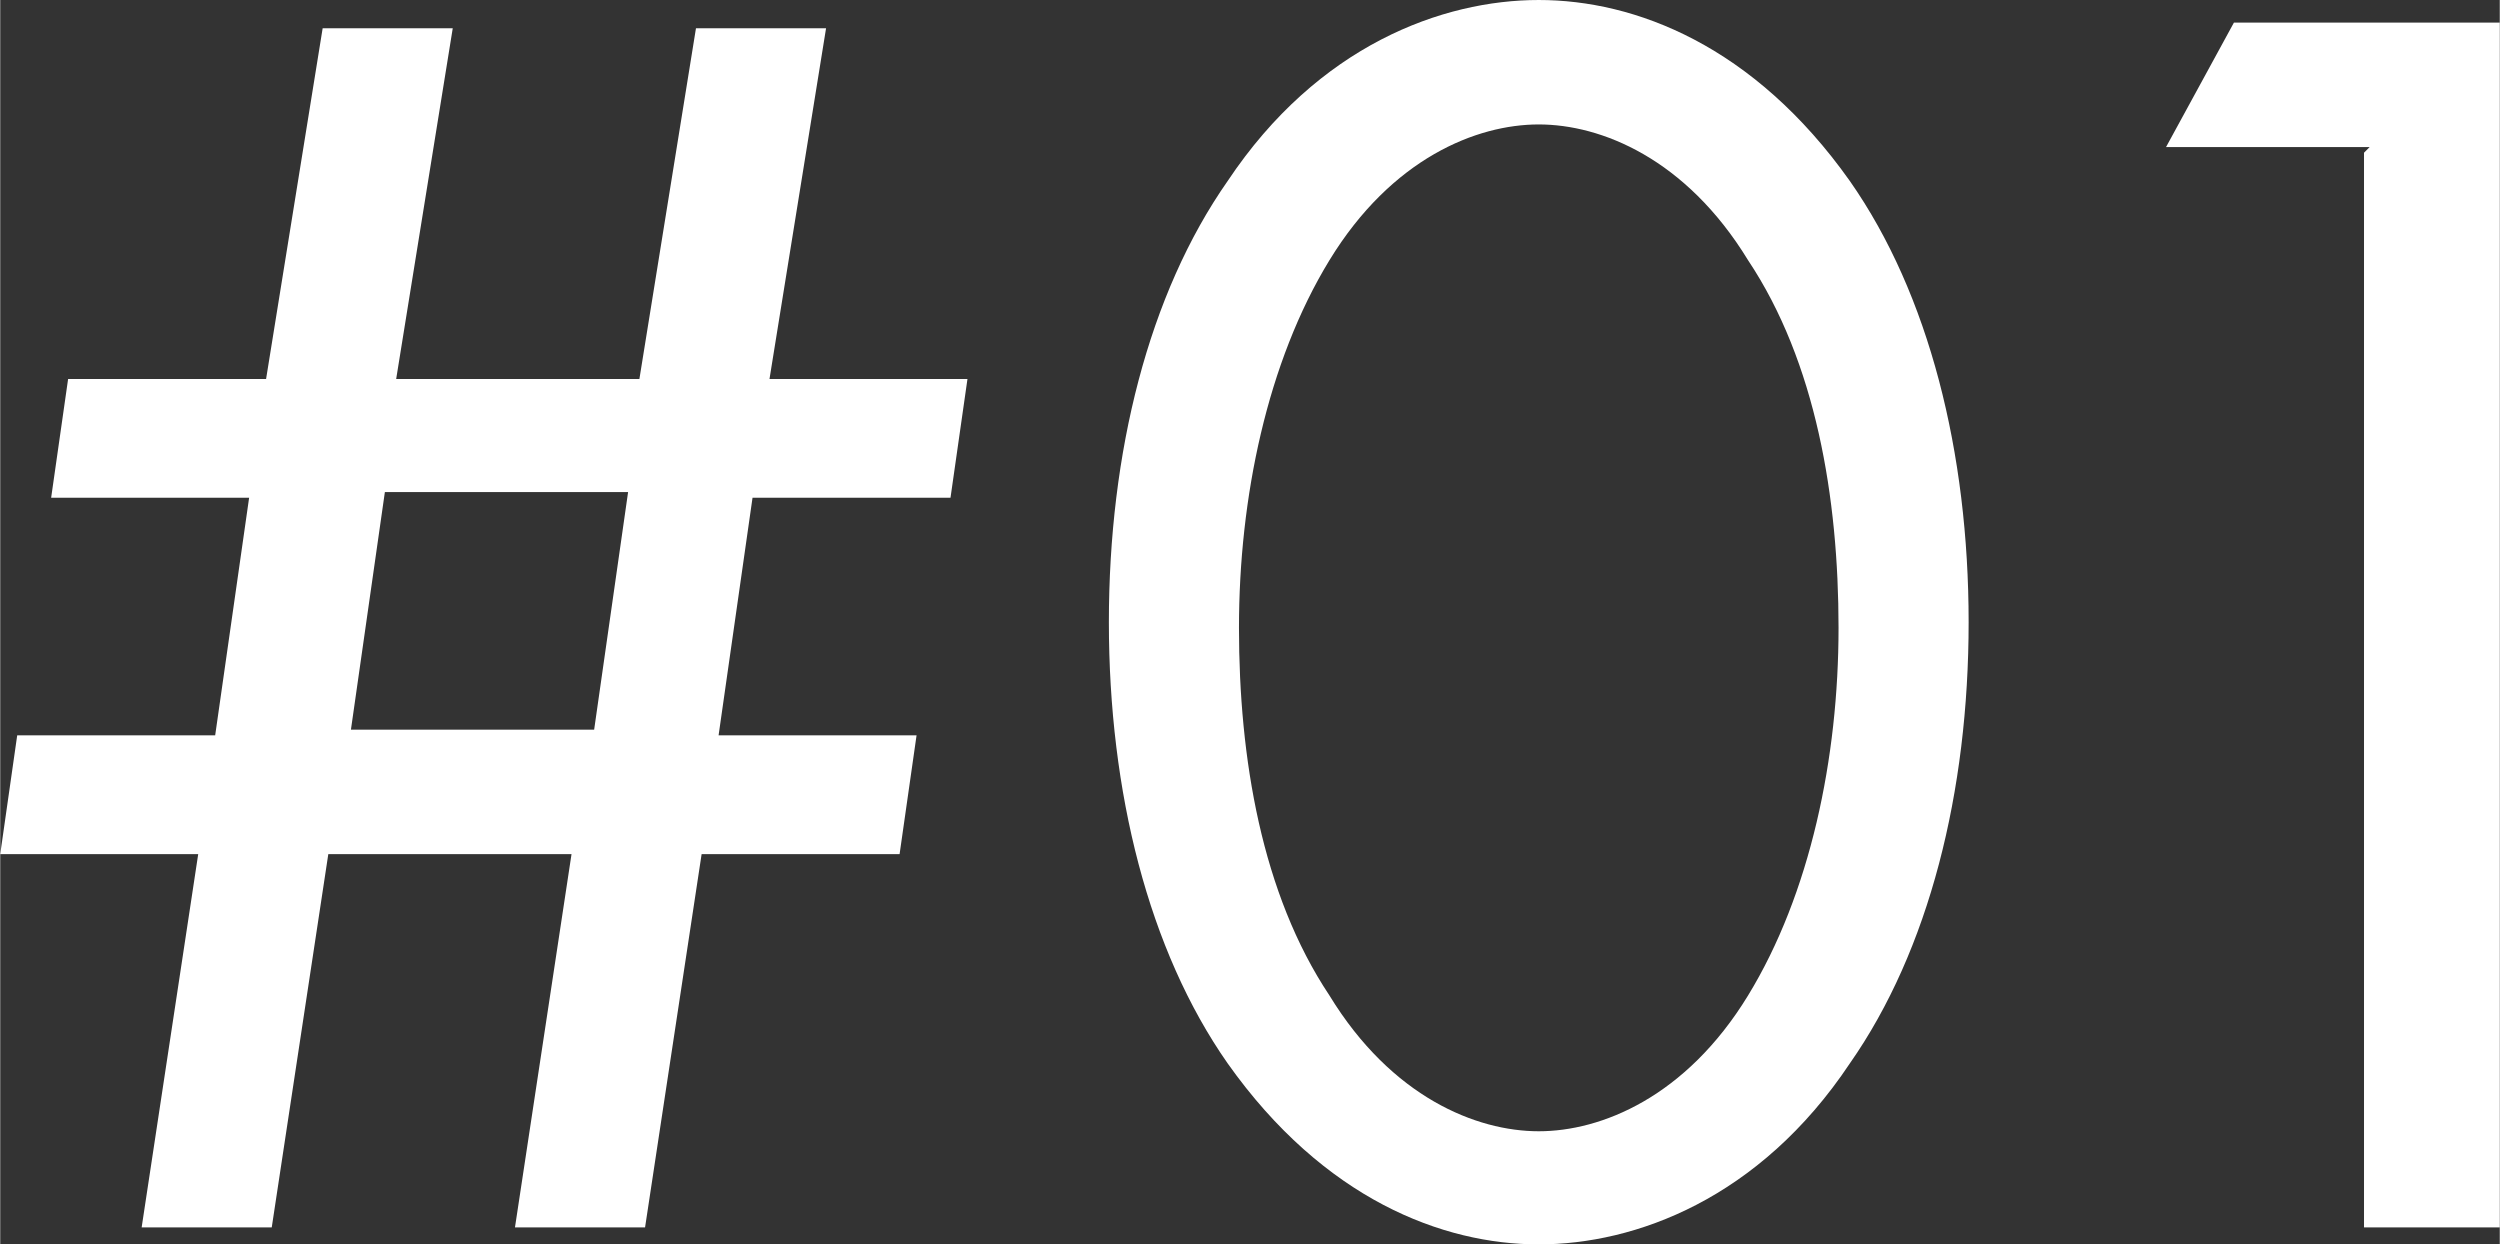
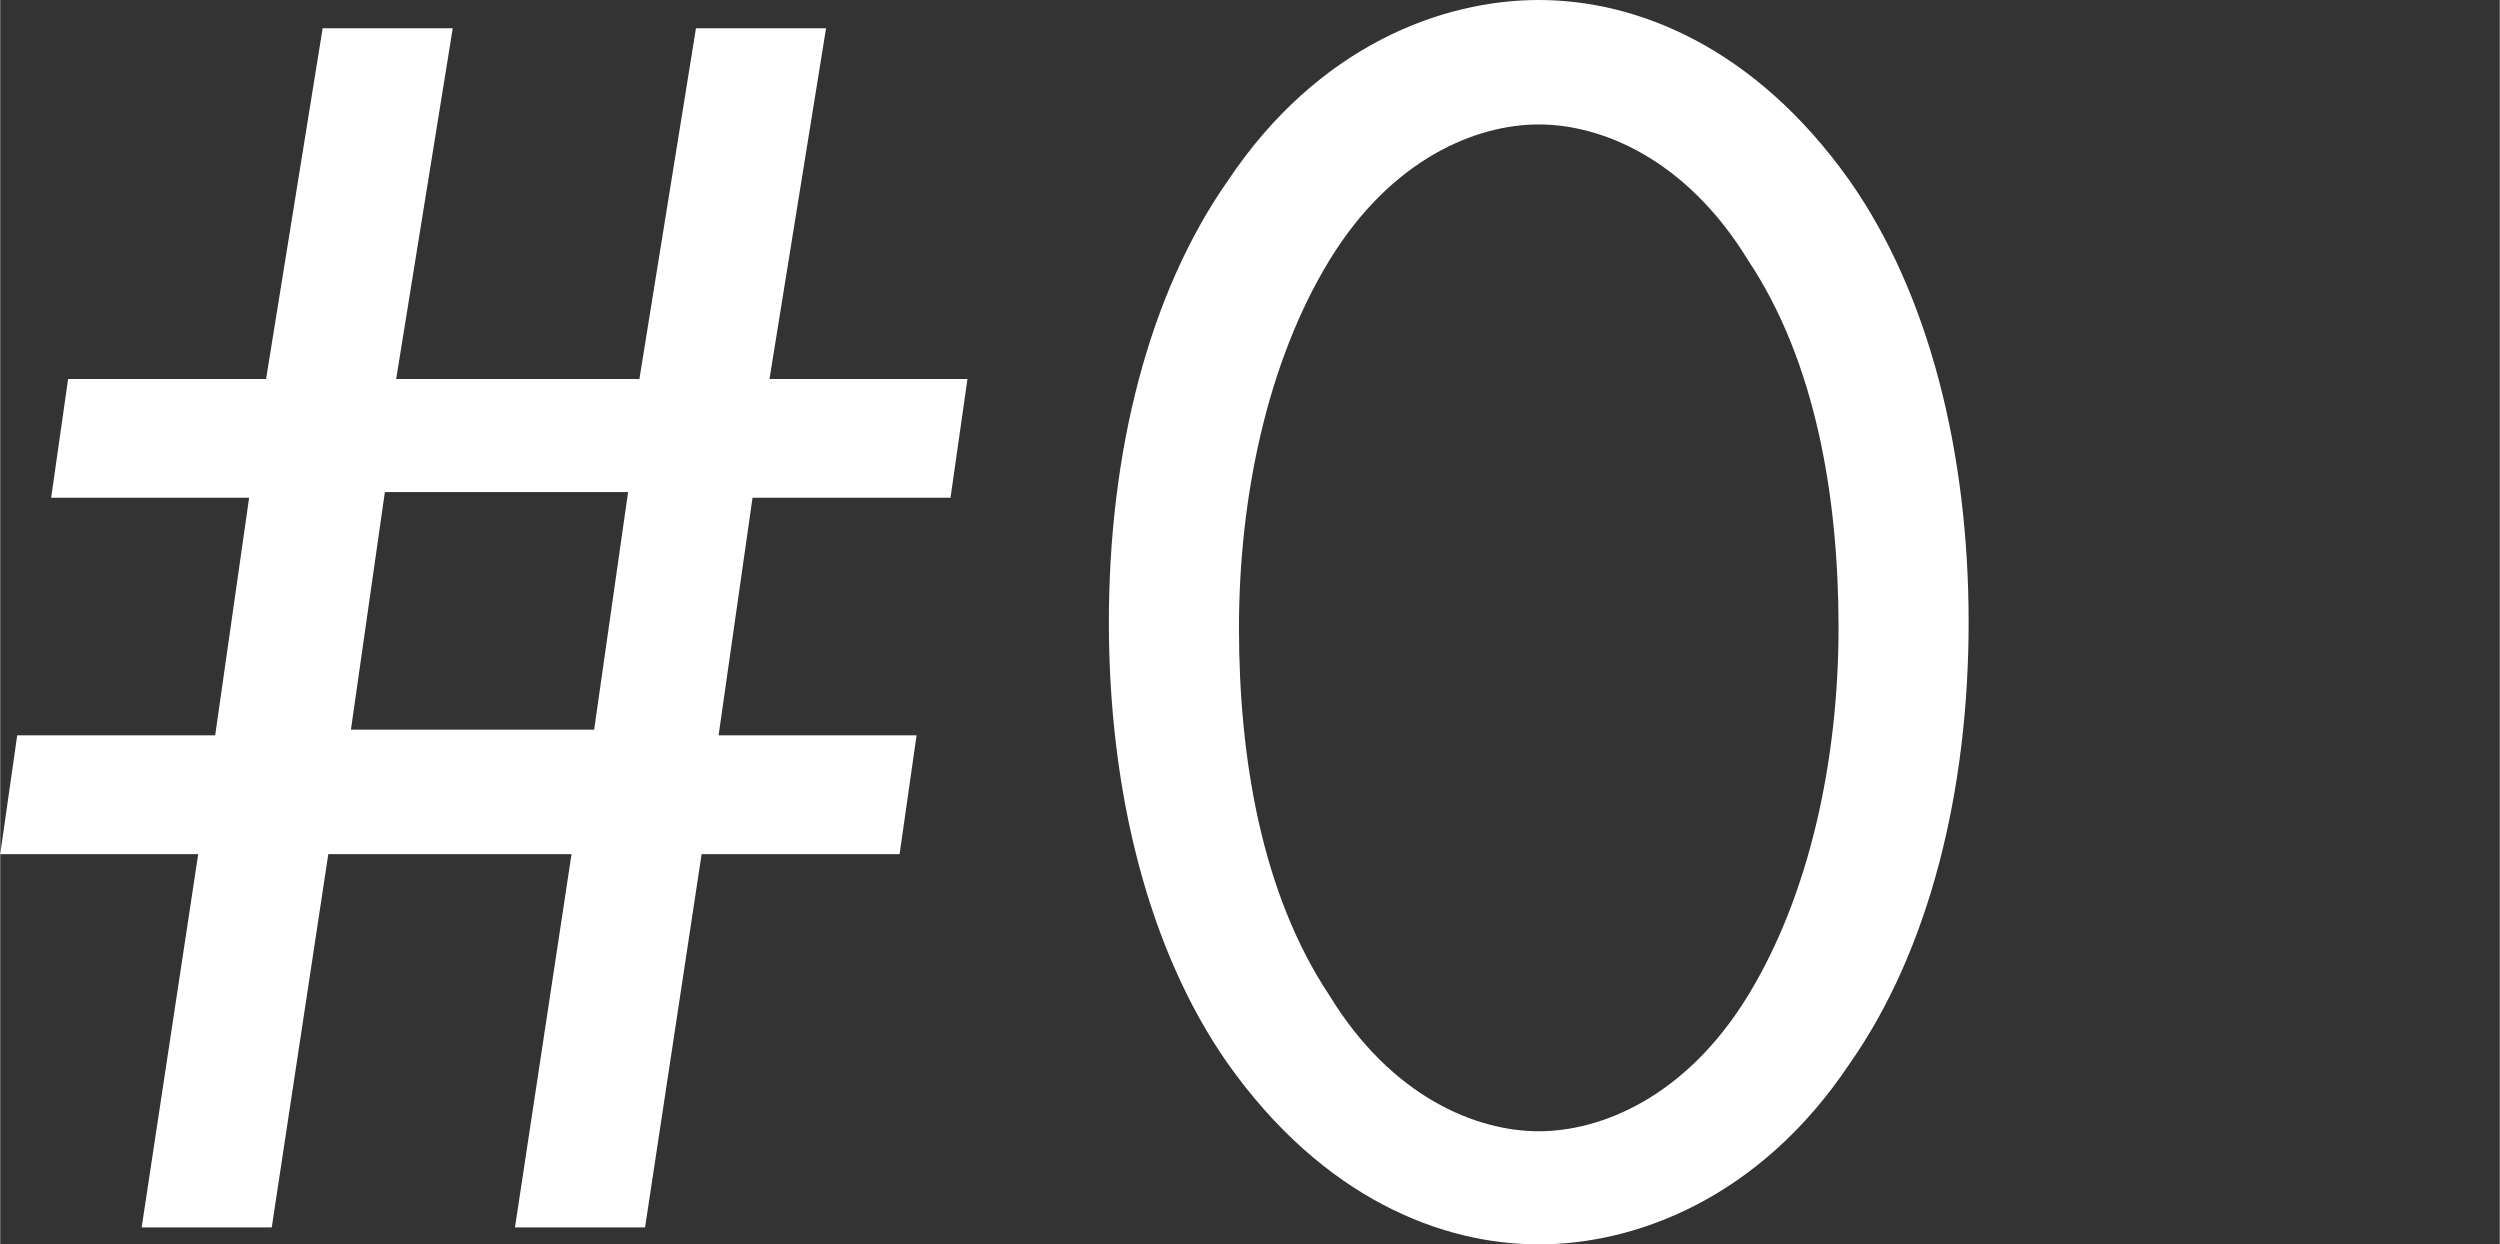
<svg xmlns="http://www.w3.org/2000/svg" id="a" width="15.59mm" height="7.76mm" viewBox="0 0 44.19 22">
  <rect x="0" y="0" width="44.19" height="22" fill="#333333" stroke="none" />
  <path d="M9.1,21.7l1-6.6h-4.3l-1,6.6h-2.3l1-6.6H0l.3-2.1h3.5l.6-4.2H.9l.3-2.1h3.5L5.7.5h2.3l-1,6.2h4.3l1-6.2h2.3l-1,6.2h3.5l-.3,2.1h-3.5l-.6,4.2h3.5l-.3,2.1h-3.5l-1,6.6h-2.3ZM11.1,8.7h-4.3l-.6,4.2h4.3s.6-4.2.6-4.2Z" fill="#fff" />
  <path d="M21.7,18.8c-1.4-2-2.1-4.8-2.1-7.8s.7-5.8,2.1-7.8c1.6-2.4,3.8-3.2,5.5-3.2s3.8.8,5.5,3.2c1.4,2,2.1,4.8,2.1,7.8s-.7,5.8-2.1,7.8c-1.6,2.4-3.8,3.2-5.5,3.2s-3.8-.8-5.5-3.2ZM23.5,4.6c-1.1,1.8-1.6,4.2-1.6,6.5s.4,4.7,1.6,6.5c1.1,1.8,2.6,2.4,3.7,2.4s2.6-.6,3.7-2.4c1.1-1.8,1.6-4.2,1.6-6.5s-.4-4.7-1.6-6.5c-1.1-1.8-2.6-2.4-3.7-2.4s-2.6.6-3.7,2.4Z" fill="#fff" />
-   <path d="M41.89,2.6h-3.6l1.2-2.2h4.7v21.3h-2.4V2.7h0l.1-.1Z" fill="#fff" />
</svg>